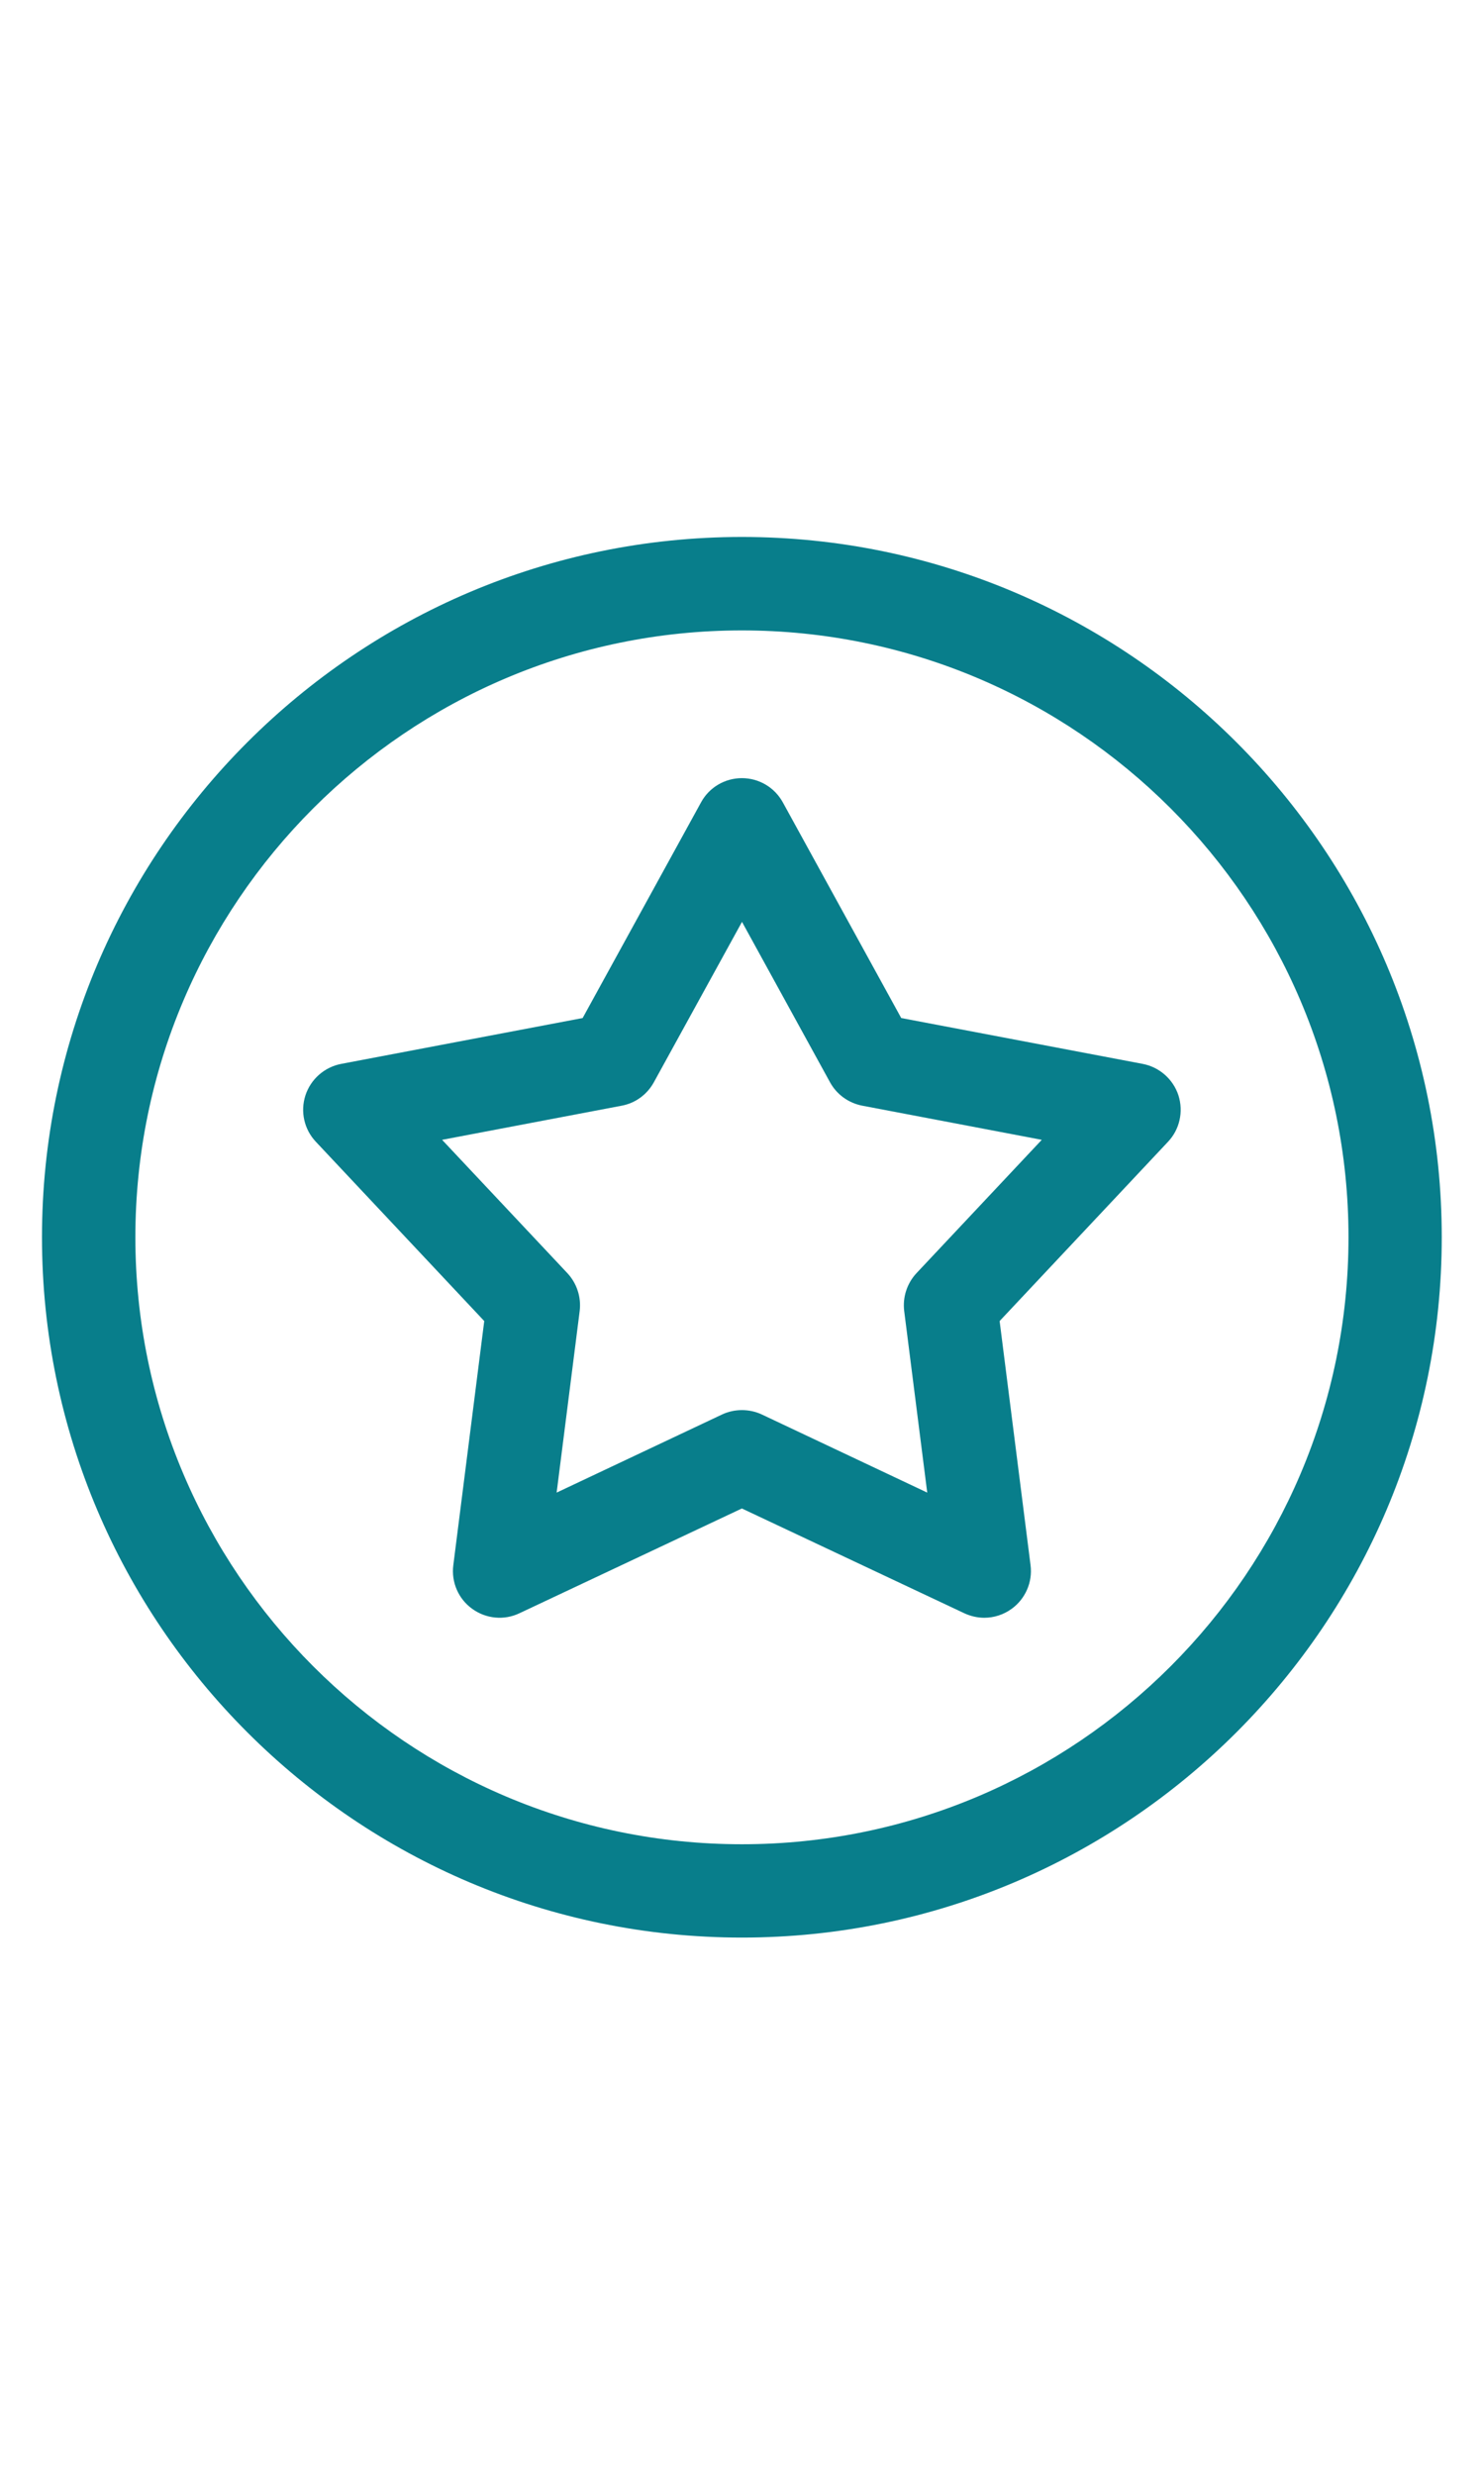
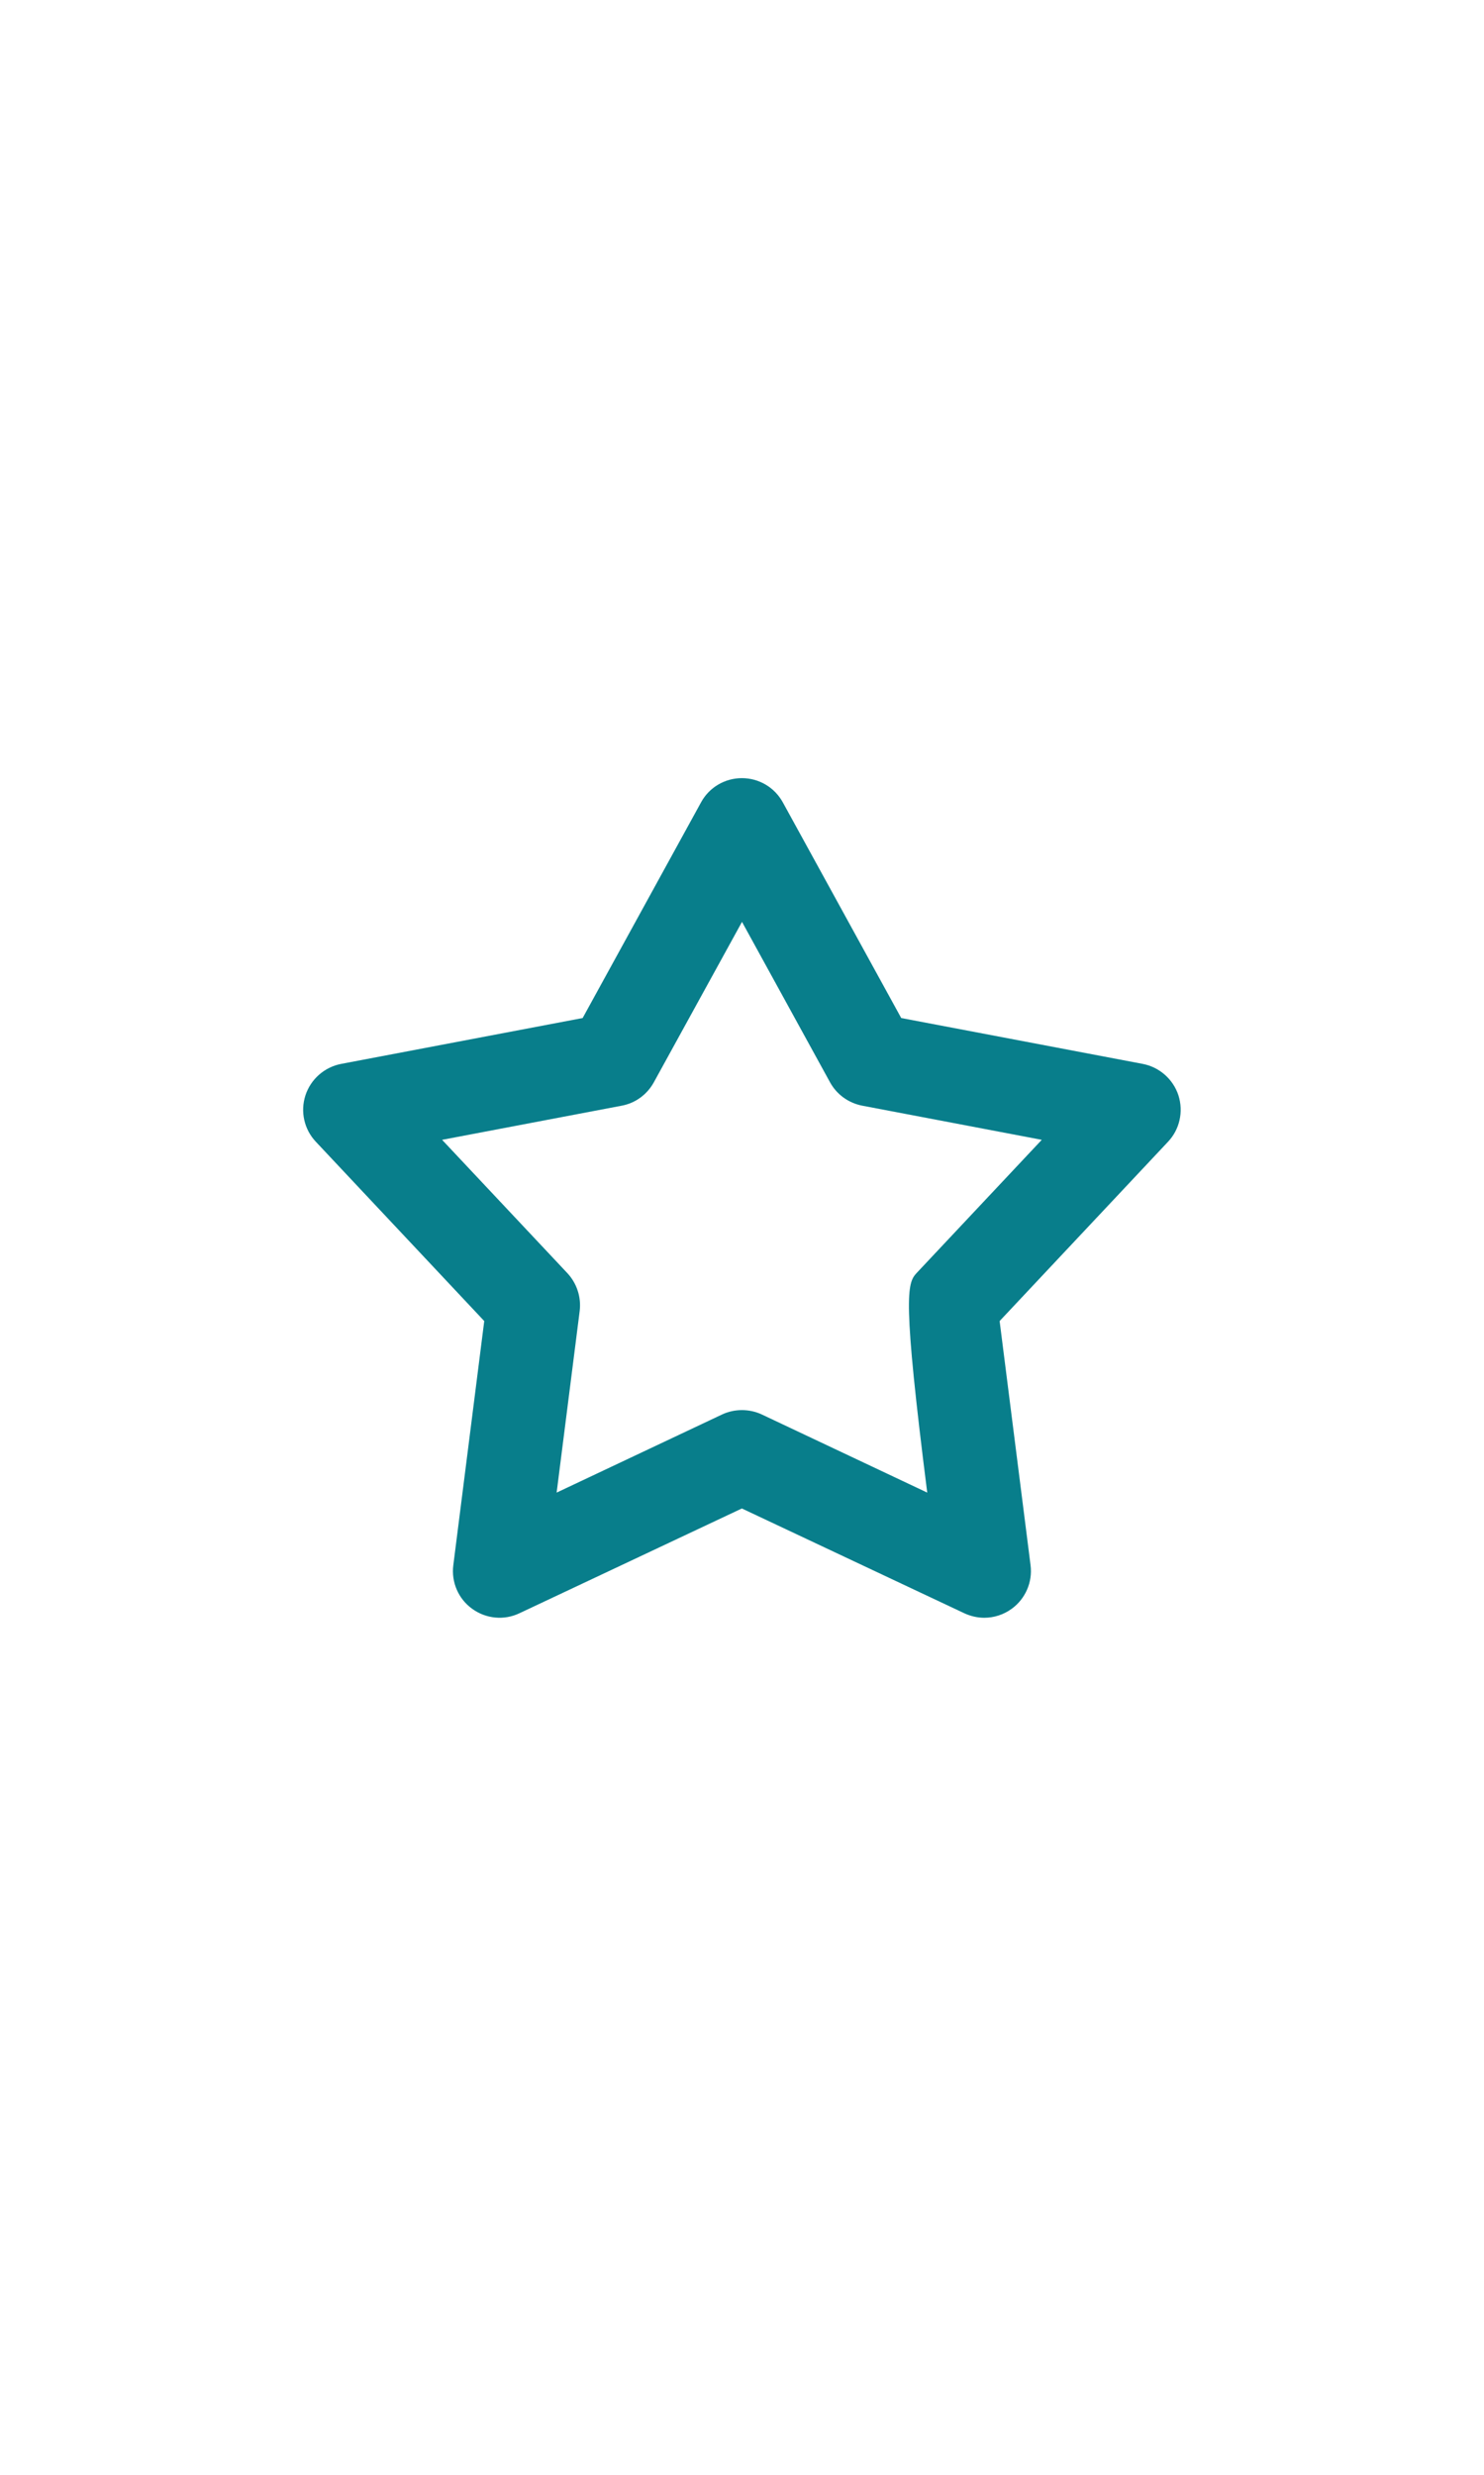
<svg xmlns="http://www.w3.org/2000/svg" width="60" zoomAndPan="magnify" viewBox="0 0 45 75" height="100" preserveAspectRatio="xMidYMid meet" version="1.2">
  <defs>
    <clipPath id="7e24e62eb0">
-       <path d="M 1.273 16.273 L 44 16.273 L 44 59 L 1.273 59 Z M 1.273 16.273 " />
-     </clipPath>
+       </clipPath>
  </defs>
  <g id="581ac5f7e9">
    <g clip-rule="nonzero" clip-path="url(#7e24e62eb0)">
-       <path style=" stroke:none;fill-rule:nonzero;fill:#087e8b;fill-opacity:1;" d="M 22.496 58.719 C 10.797 58.719 1.273 49.199 1.273 37.496 C 1.273 25.797 10.797 16.273 22.496 16.273 C 34.199 16.273 43.719 25.797 43.719 37.496 C 43.719 49.199 34.199 58.719 22.496 58.719 Z M 22.496 19.105 C 12.355 19.105 4.105 27.355 4.105 37.496 C 4.105 47.641 12.355 55.891 22.496 55.891 C 32.641 55.891 40.891 47.641 40.891 37.496 C 40.891 27.355 32.641 19.105 22.496 19.105 Z M 22.496 19.105 " />
-     </g>
-     <path style=" stroke:none;fill-rule:nonzero;fill:#087e8b;fill-opacity:1;" d="M 29.844 49.027 C 29.641 49.027 29.434 48.98 29.242 48.891 L 22.496 45.715 L 15.75 48.891 C 15.285 49.113 14.734 49.059 14.316 48.754 C 13.898 48.453 13.68 47.945 13.746 47.434 L 14.684 40.035 L 9.578 34.602 C 9.223 34.227 9.102 33.688 9.262 33.195 C 9.422 32.707 9.836 32.34 10.344 32.242 L 17.668 30.852 L 21.258 24.316 C 21.504 23.863 21.98 23.582 22.496 23.582 C 23.016 23.582 23.488 23.863 23.738 24.316 L 27.328 30.852 L 34.652 32.242 C 35.16 32.34 35.574 32.707 35.734 33.195 C 35.891 33.688 35.773 34.227 35.418 34.602 L 30.312 40.035 L 31.25 47.434 C 31.316 47.945 31.094 48.453 30.68 48.754 C 30.434 48.934 30.141 49.027 29.848 49.027 Z M 22.496 42.734 C 22.703 42.734 22.91 42.777 23.102 42.867 L 28.117 45.234 L 27.418 39.73 C 27.367 39.312 27.504 38.891 27.793 38.582 L 31.59 34.543 L 26.145 33.508 C 25.727 33.426 25.371 33.168 25.168 32.797 L 22.5 27.938 L 19.828 32.797 C 19.625 33.168 19.27 33.43 18.855 33.508 L 13.406 34.543 L 17.203 38.582 C 17.492 38.891 17.629 39.312 17.578 39.73 L 16.879 45.234 L 21.895 42.867 C 22.086 42.777 22.293 42.734 22.5 42.734 Z M 22.496 42.734 " />
+       </g>
+     <path style=" stroke:none;fill-rule:nonzero;fill:#087e8b;fill-opacity:1;" d="M 29.844 49.027 C 29.641 49.027 29.434 48.98 29.242 48.891 L 22.496 45.715 L 15.75 48.891 C 15.285 49.113 14.734 49.059 14.316 48.754 C 13.898 48.453 13.68 47.945 13.746 47.434 L 14.684 40.035 L 9.578 34.602 C 9.223 34.227 9.102 33.688 9.262 33.195 C 9.422 32.707 9.836 32.34 10.344 32.242 L 17.668 30.852 L 21.258 24.316 C 21.504 23.863 21.98 23.582 22.496 23.582 C 23.016 23.582 23.488 23.863 23.738 24.316 L 27.328 30.852 L 34.652 32.242 C 35.16 32.34 35.574 32.707 35.734 33.195 C 35.891 33.688 35.773 34.227 35.418 34.602 L 30.312 40.035 L 31.25 47.434 C 31.316 47.945 31.094 48.453 30.68 48.754 C 30.434 48.934 30.141 49.027 29.848 49.027 Z M 22.496 42.734 C 22.703 42.734 22.91 42.777 23.102 42.867 L 28.117 45.234 C 27.367 39.312 27.504 38.891 27.793 38.582 L 31.59 34.543 L 26.145 33.508 C 25.727 33.426 25.371 33.168 25.168 32.797 L 22.5 27.938 L 19.828 32.797 C 19.625 33.168 19.27 33.43 18.855 33.508 L 13.406 34.543 L 17.203 38.582 C 17.492 38.891 17.629 39.312 17.578 39.73 L 16.879 45.234 L 21.895 42.867 C 22.086 42.777 22.293 42.734 22.5 42.734 Z M 22.496 42.734 " />
  </g>
</svg>